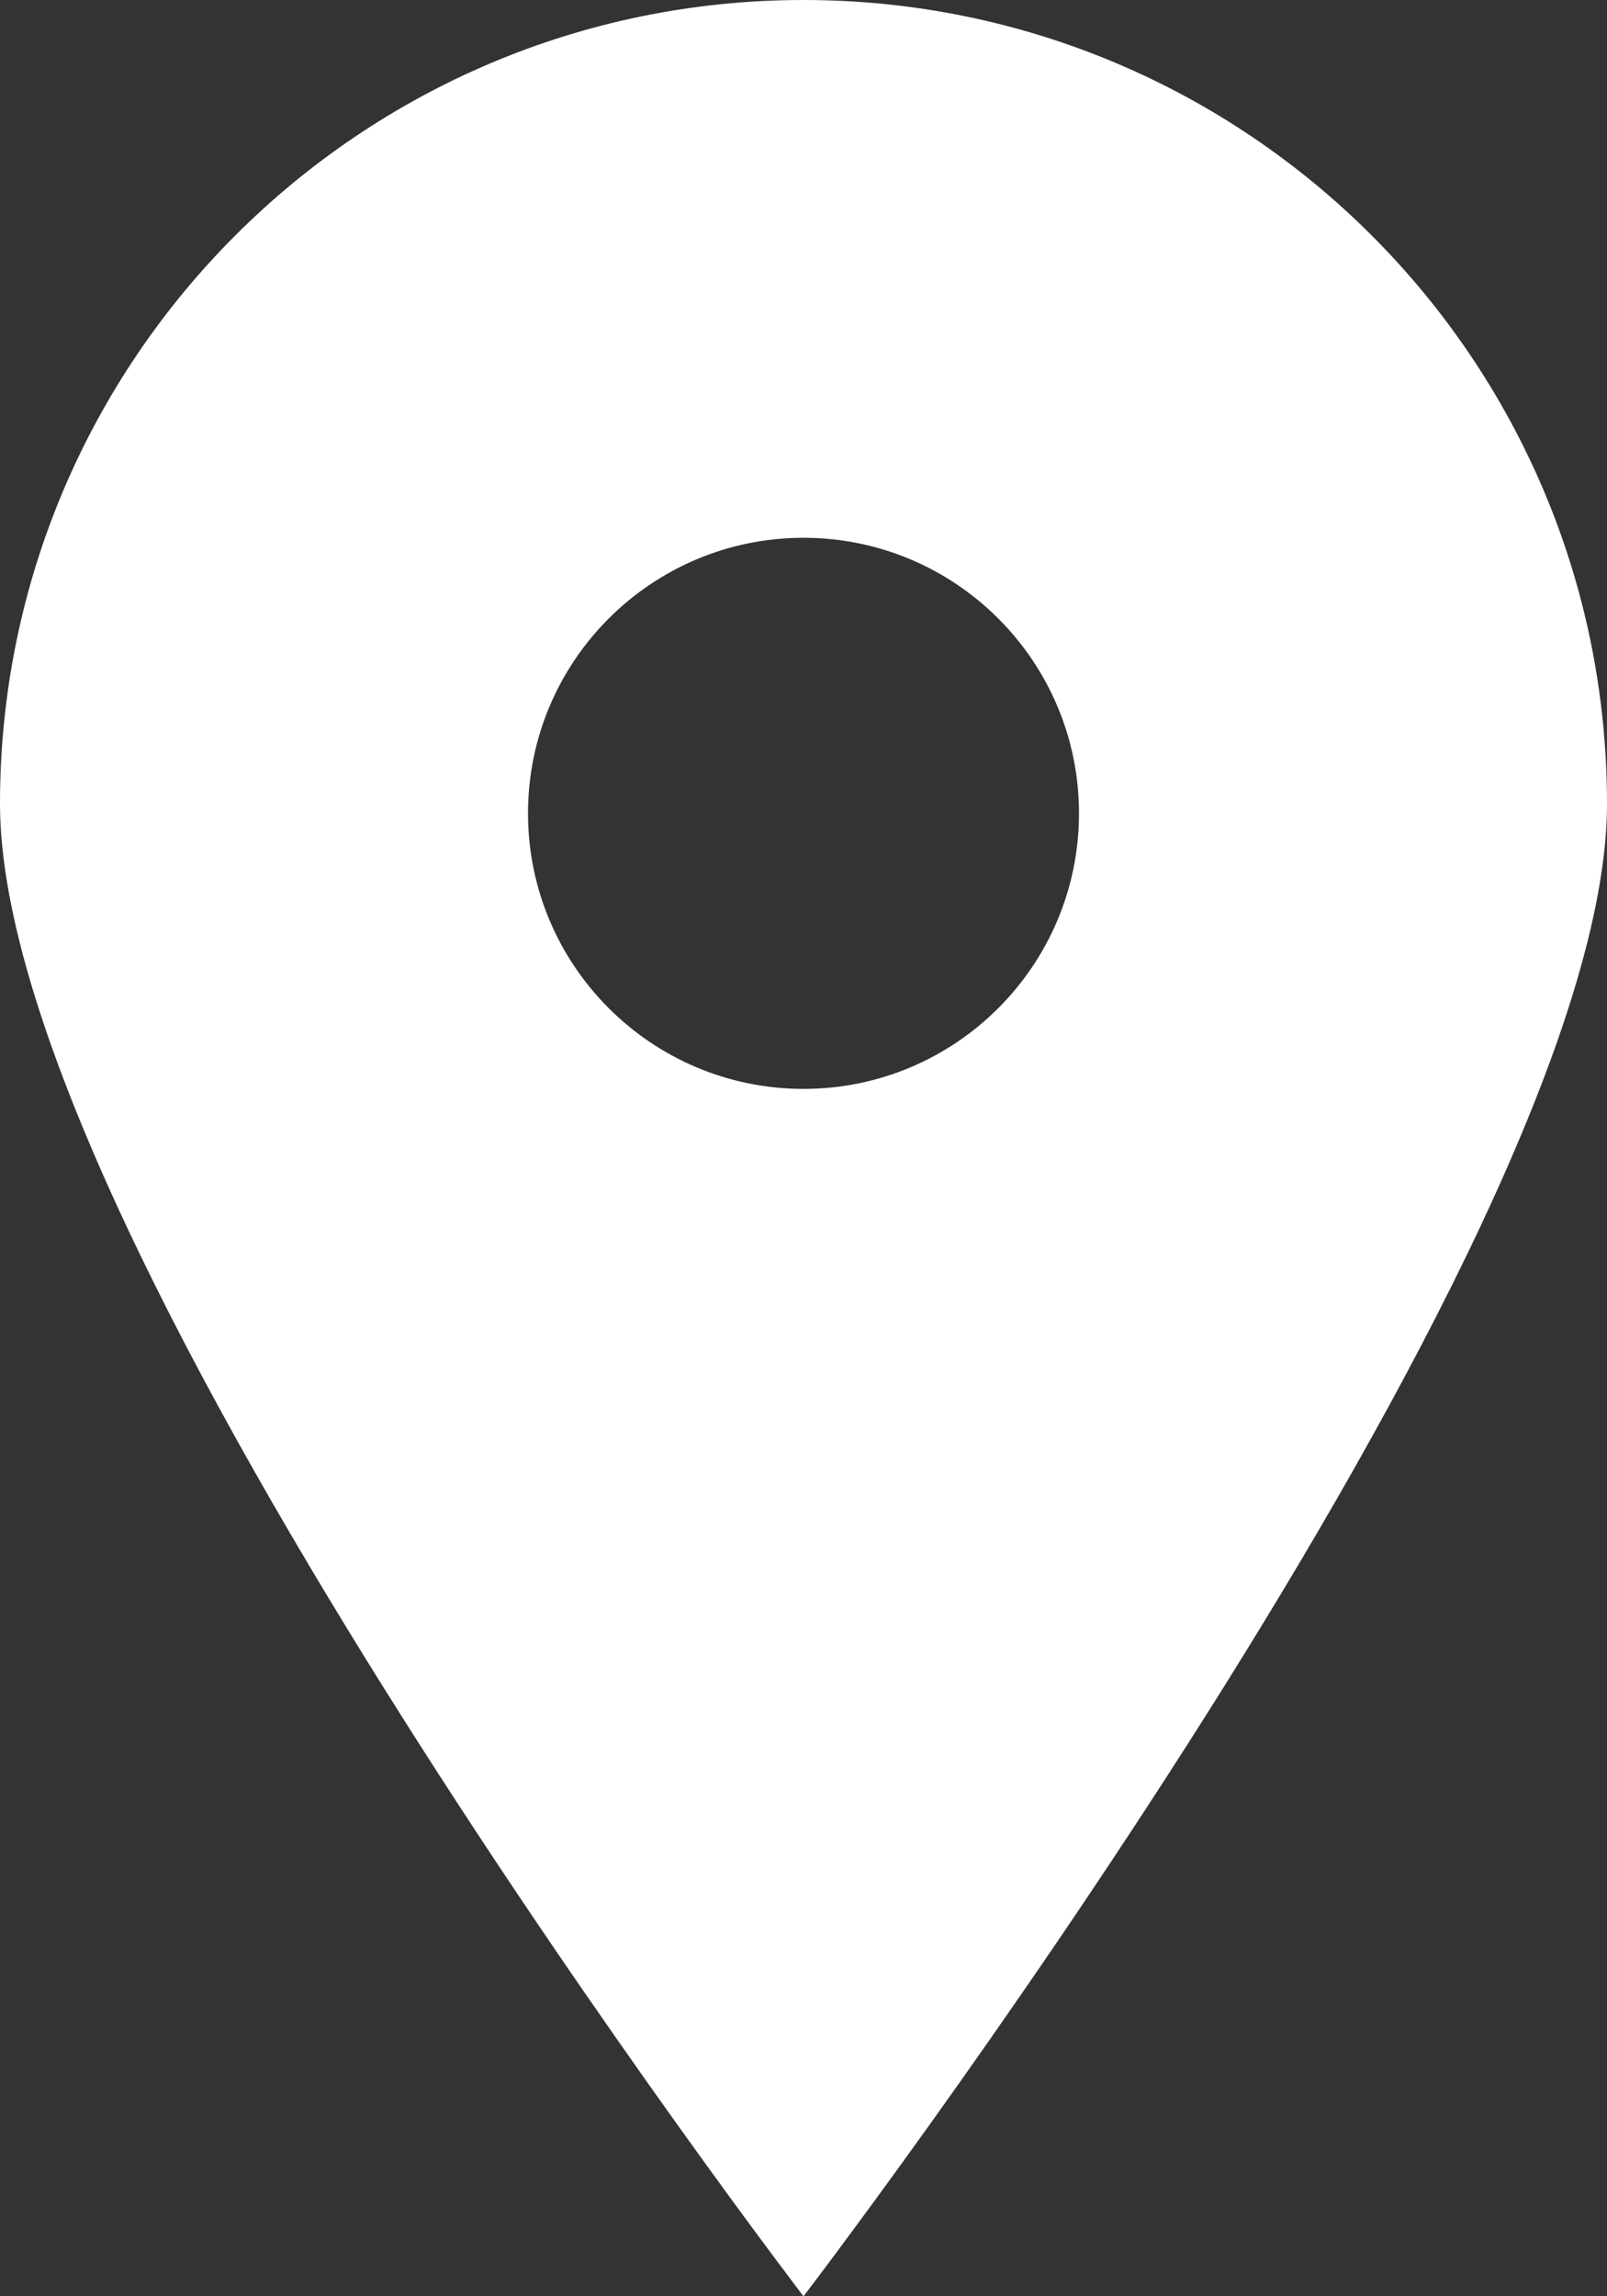
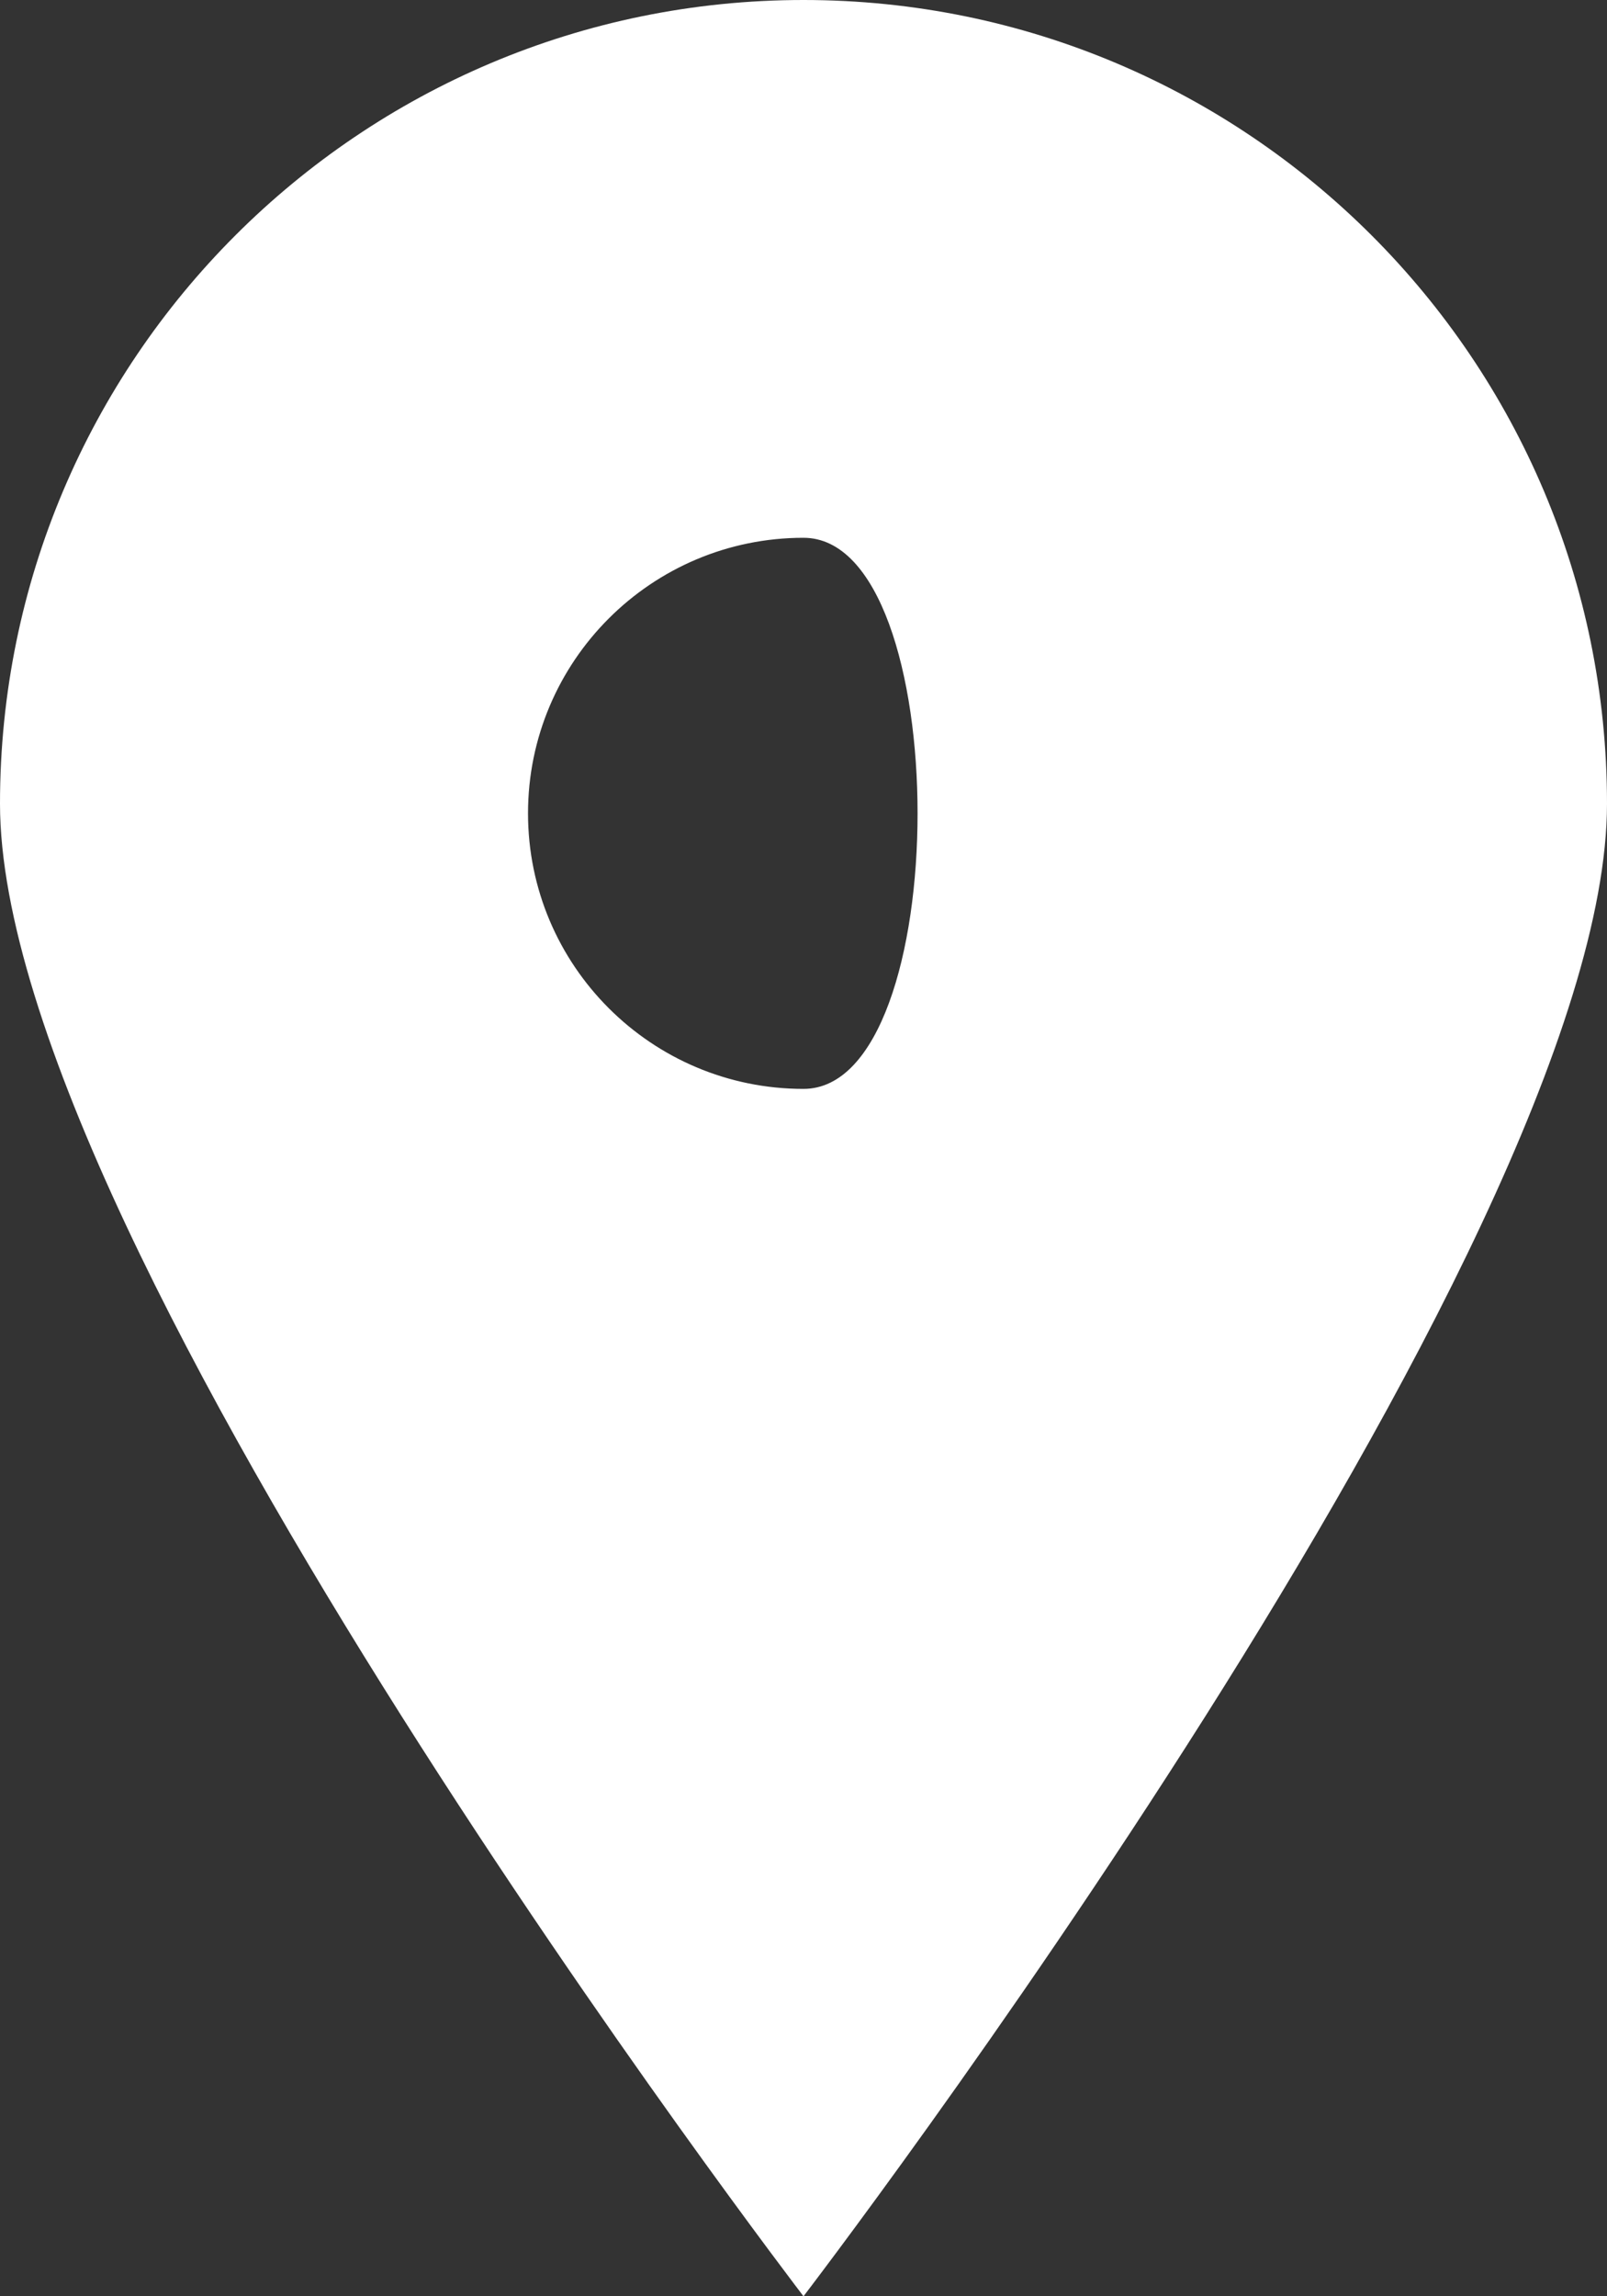
<svg xmlns="http://www.w3.org/2000/svg" version="1.1" id="レイヤー_1" x="0px" y="0px" viewBox="0 0 14 20" style="enable-background:new 0 0 14 20;" xml:space="preserve">
  <rect x="0" y="0" width="14" height="20" fill="#333333" stroke="none" />
  <style type="text/css">
	.st0{fill:#FFFFFF;}
</style>
-   <path class="st0" d="M7,0C3.134,0,0,3.134,0,7c0,3.866,7,13,7,13s7-9.134,7-13C14,3.134,10.866,0,7,0z M7,9.484  c-1.325,0-2.4-1.075-2.4-2.4s1.075-2.4,2.4-2.4s2.4,1.075,2.4,2.4S8.325,9.484,7,9.484z" />
+   <path class="st0" d="M7,0C3.134,0,0,3.134,0,7c0,3.866,7,13,7,13s7-9.134,7-13C14,3.134,10.866,0,7,0z M7,9.484  c-1.325,0-2.4-1.075-2.4-2.4s1.075-2.4,2.4-2.4S8.325,9.484,7,9.484z" />
</svg>